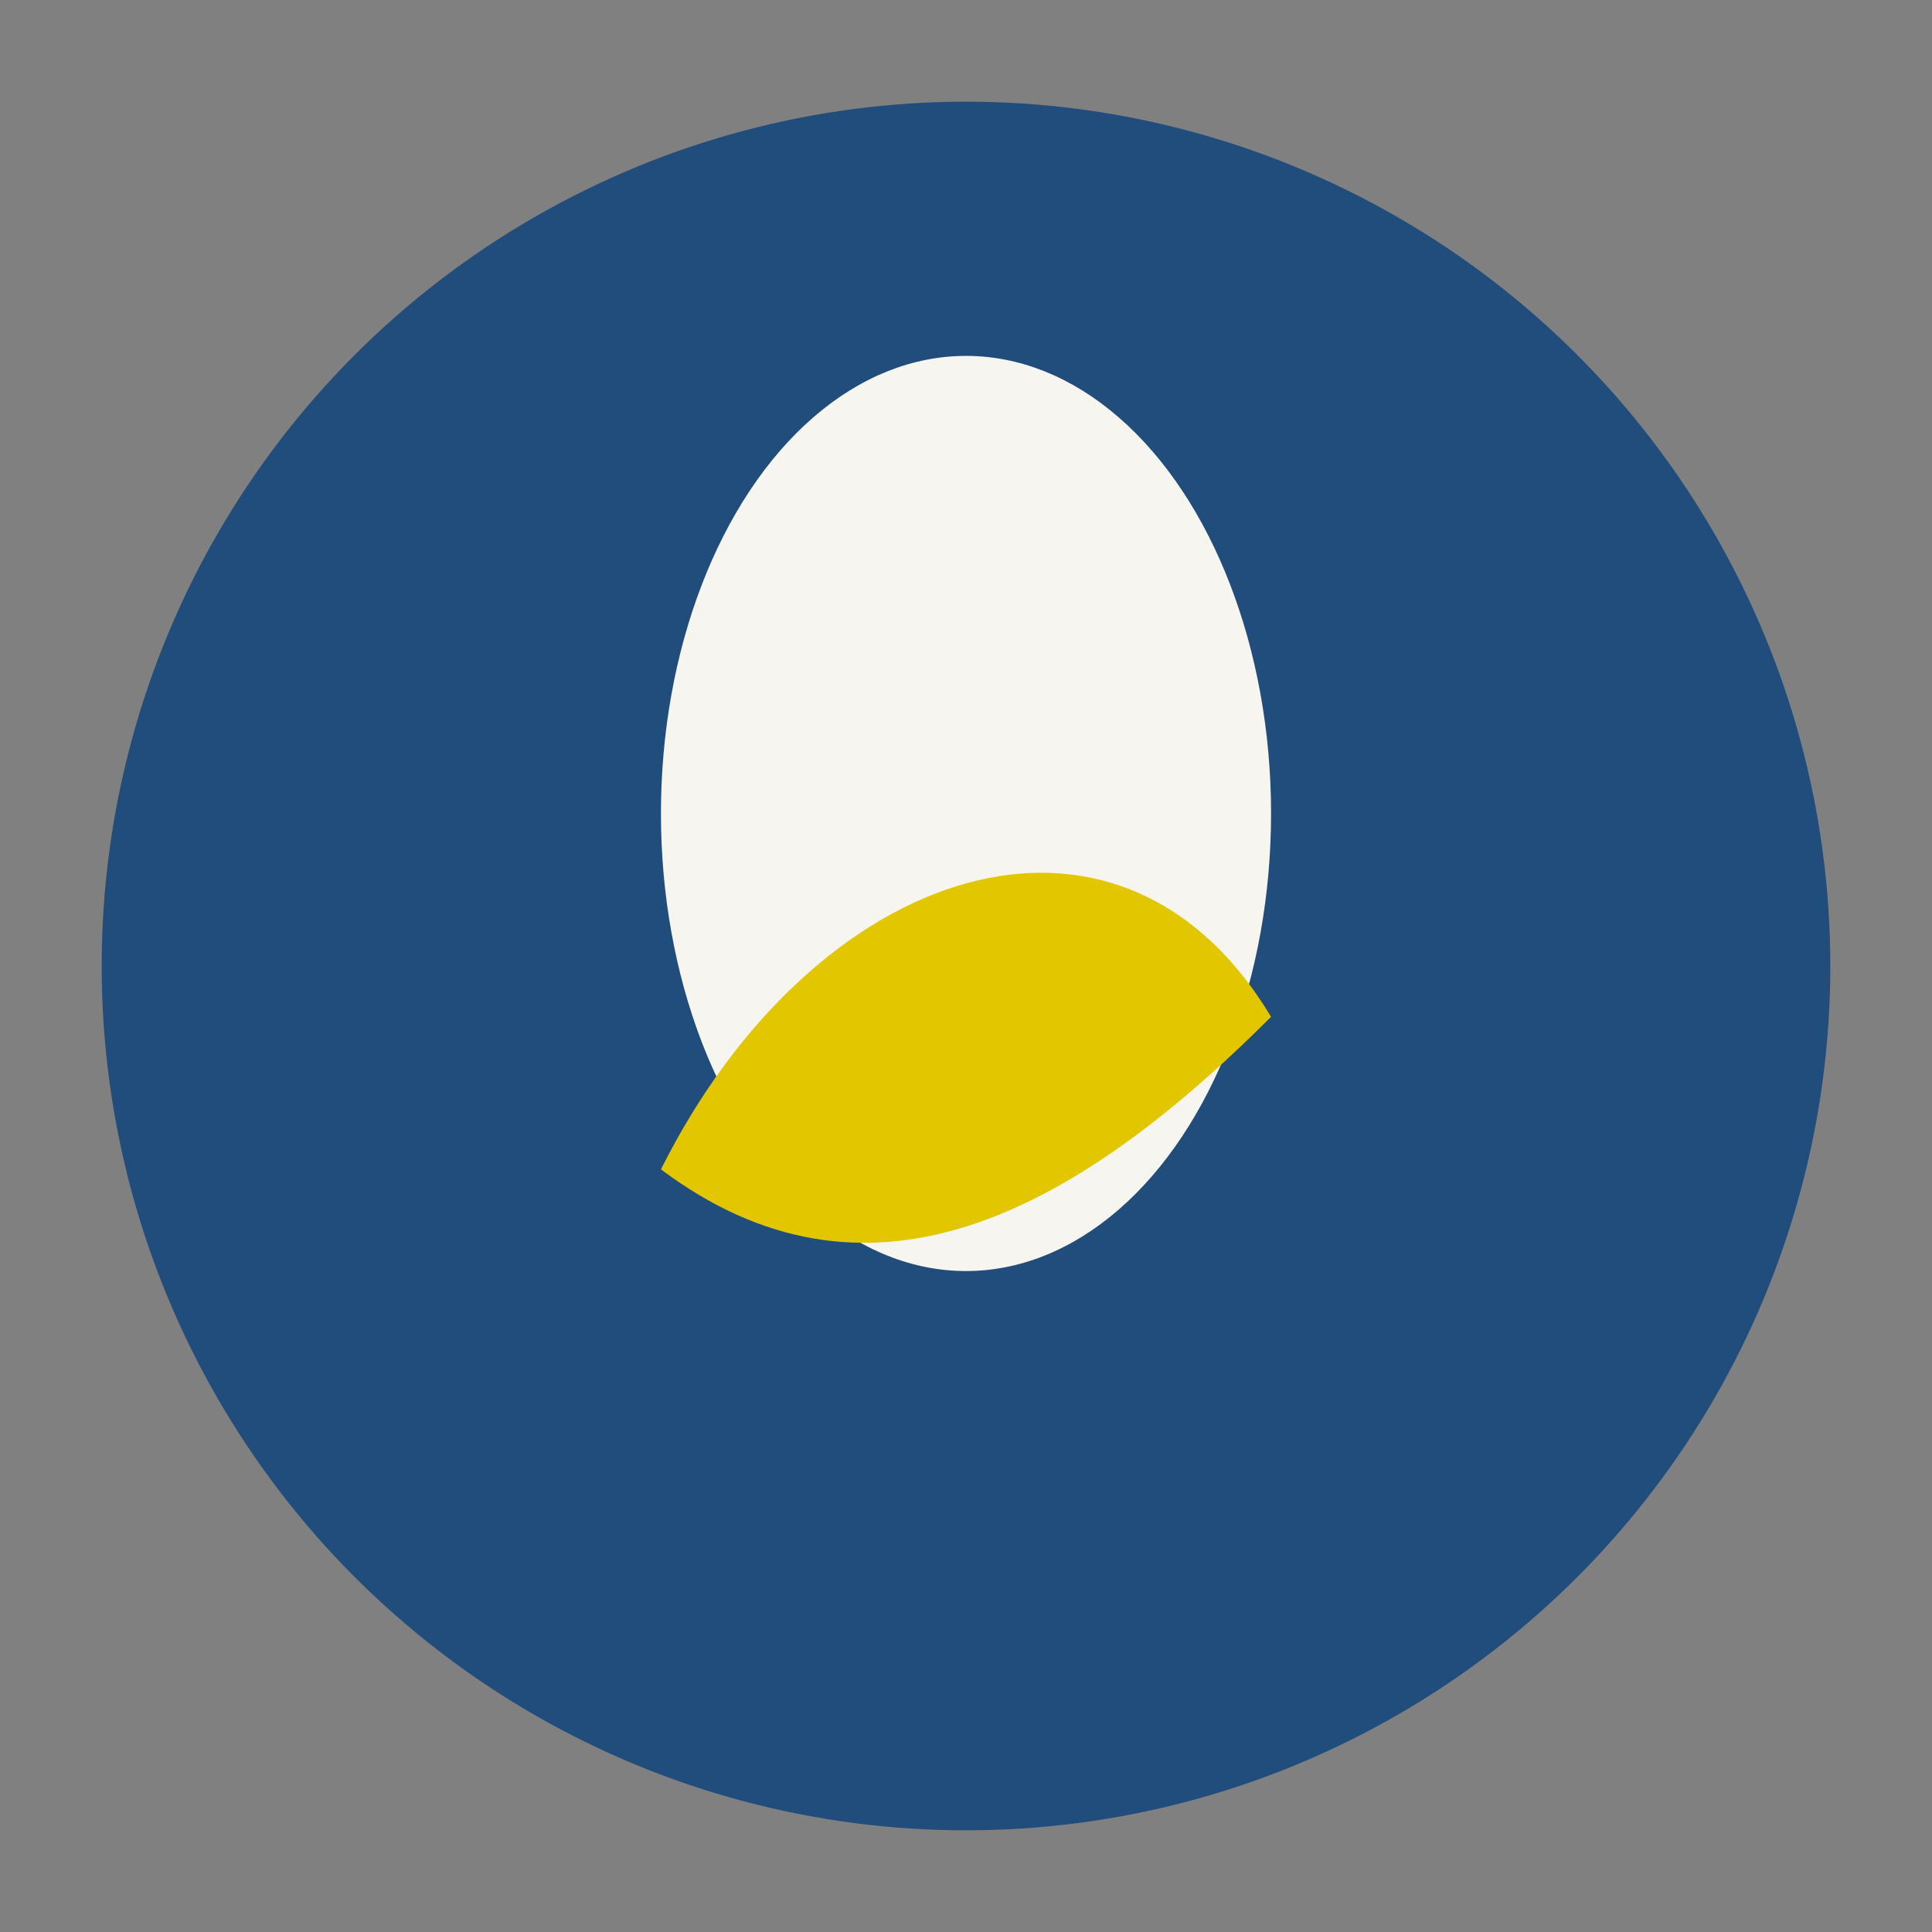
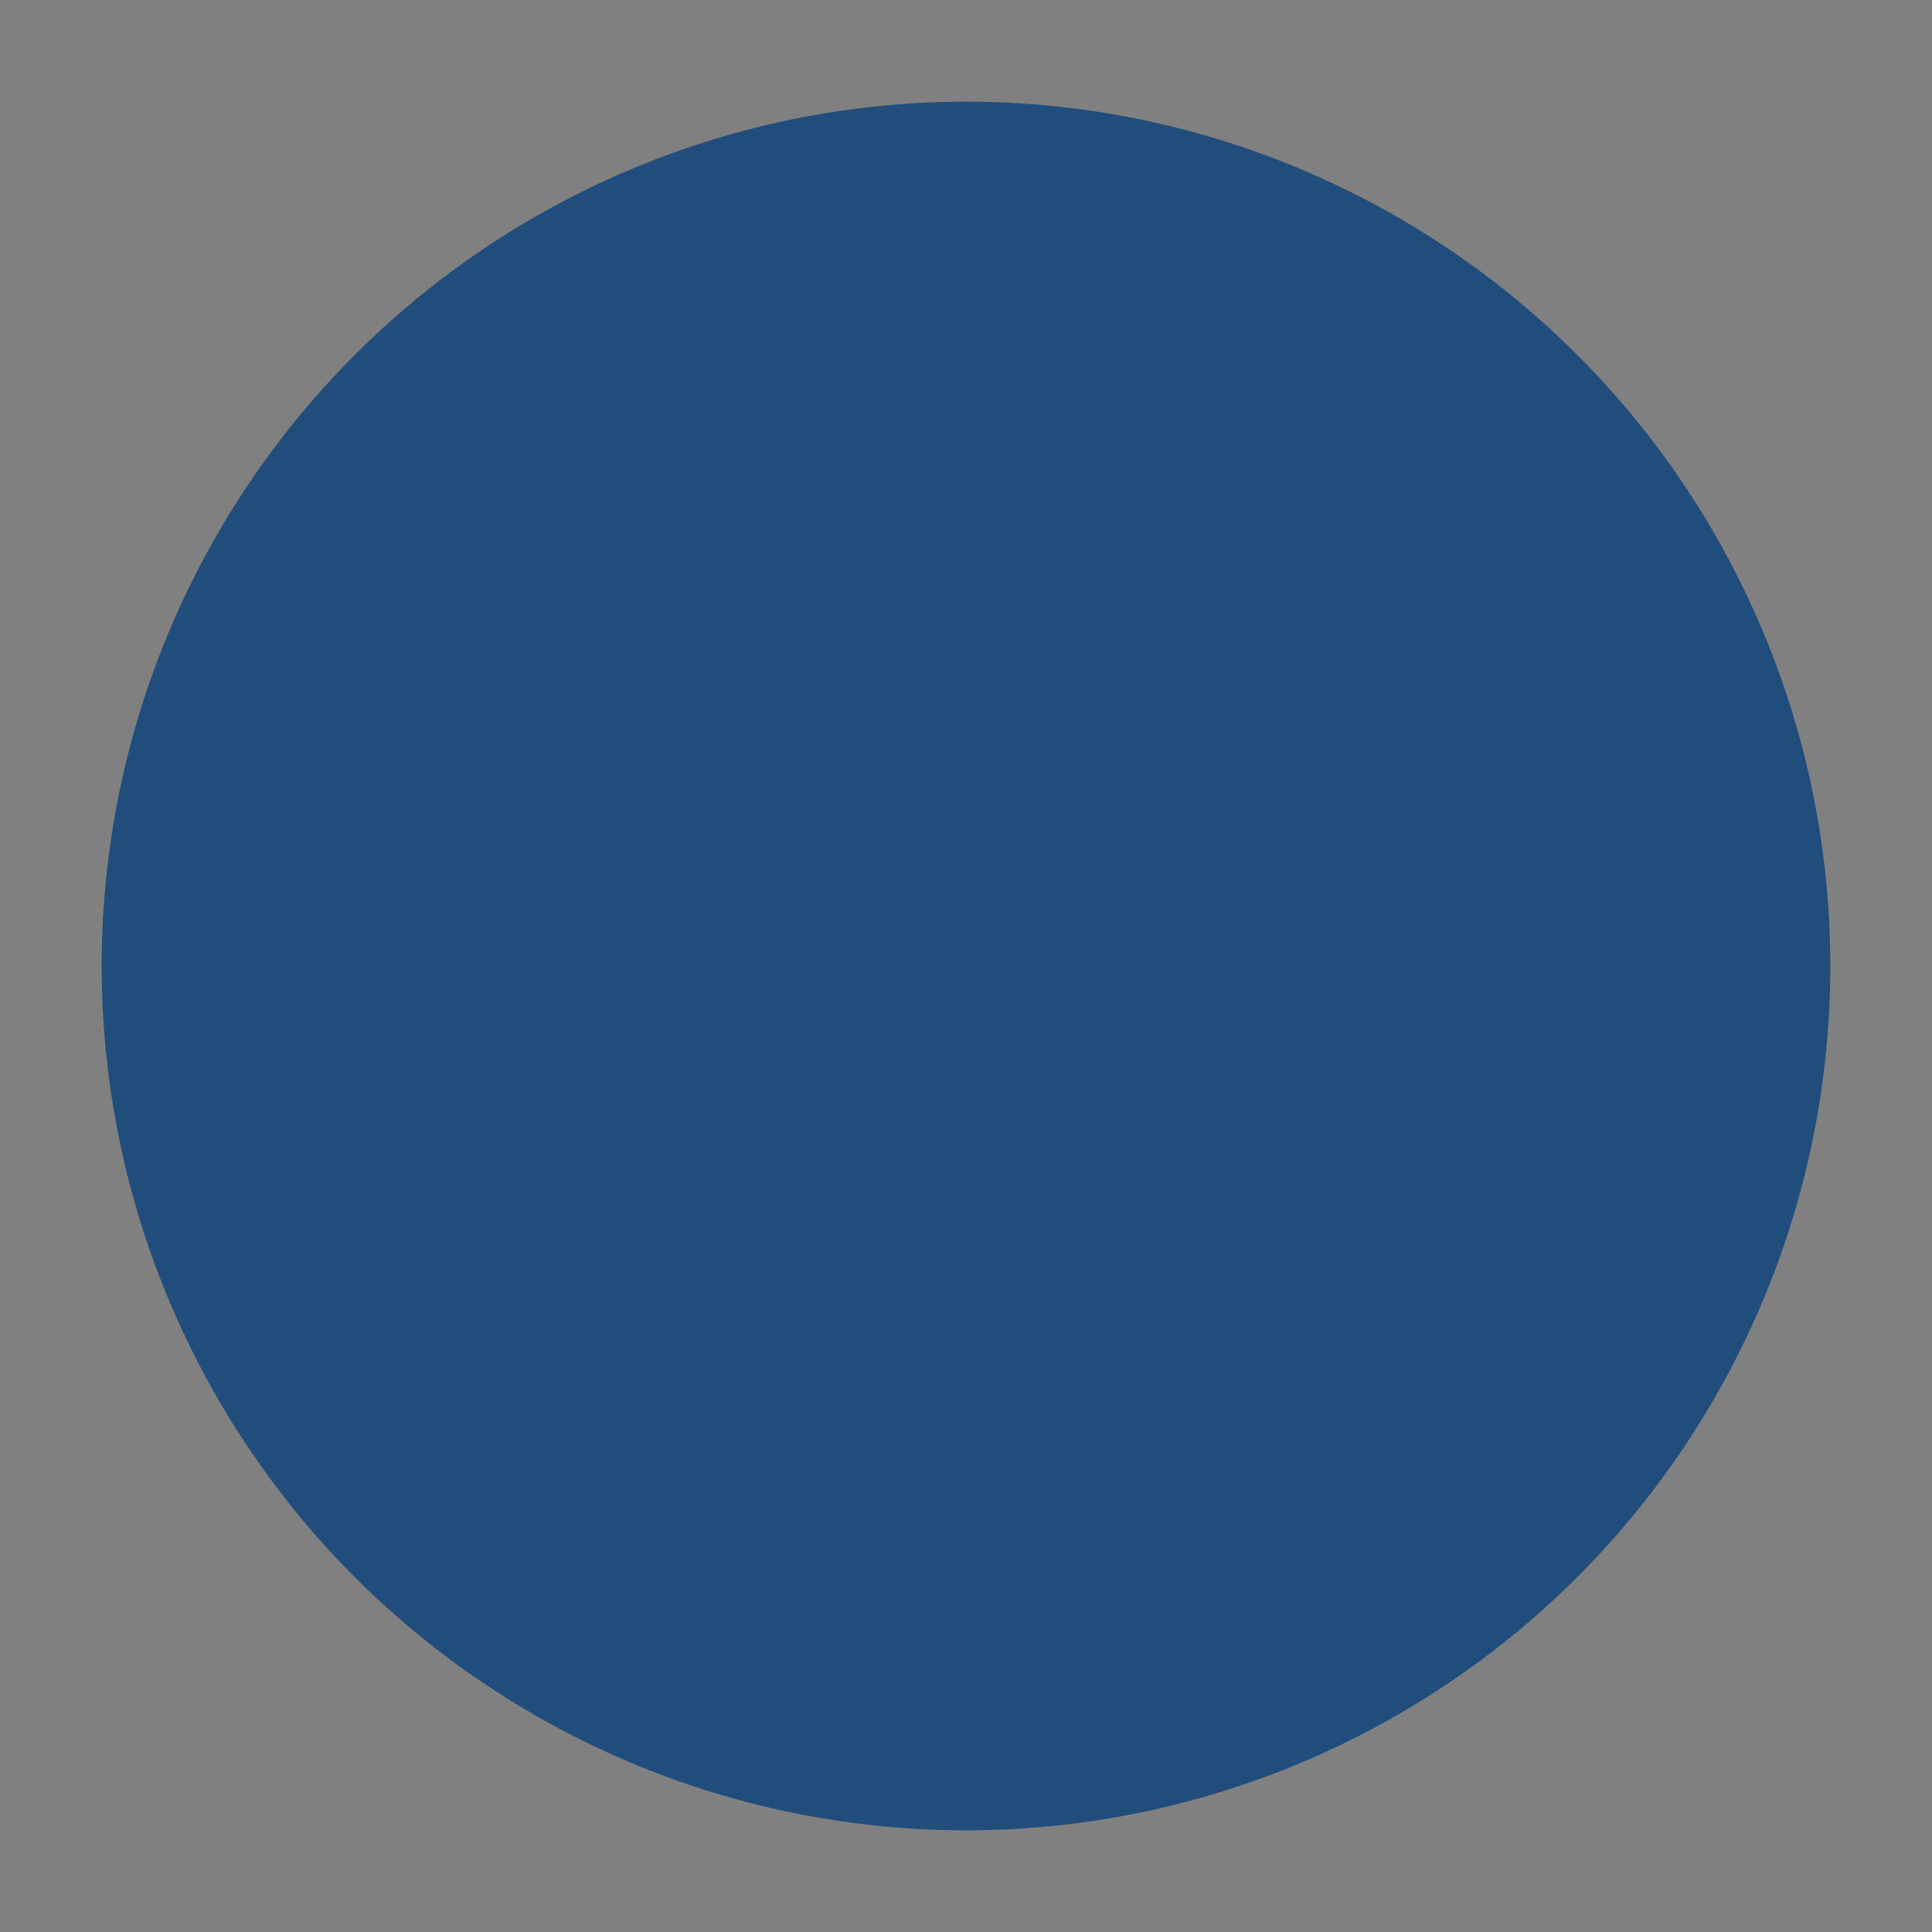
<svg xmlns="http://www.w3.org/2000/svg" width="38" height="38" viewBox="0 0 38 38">
  <rect x="0" y="0" width="38" height="38" fill="#808080" stroke="none" />
  <circle cx="19" cy="19" r="17" fill="#204d7c" />
-   <ellipse cx="19" cy="16" rx="6" ry="9" fill="#f7f5ef" />
-   <path d="M13 23c3-6 9-8 12-3-4 4-8 6-12 3z" fill="#e2c700" />
</svg>